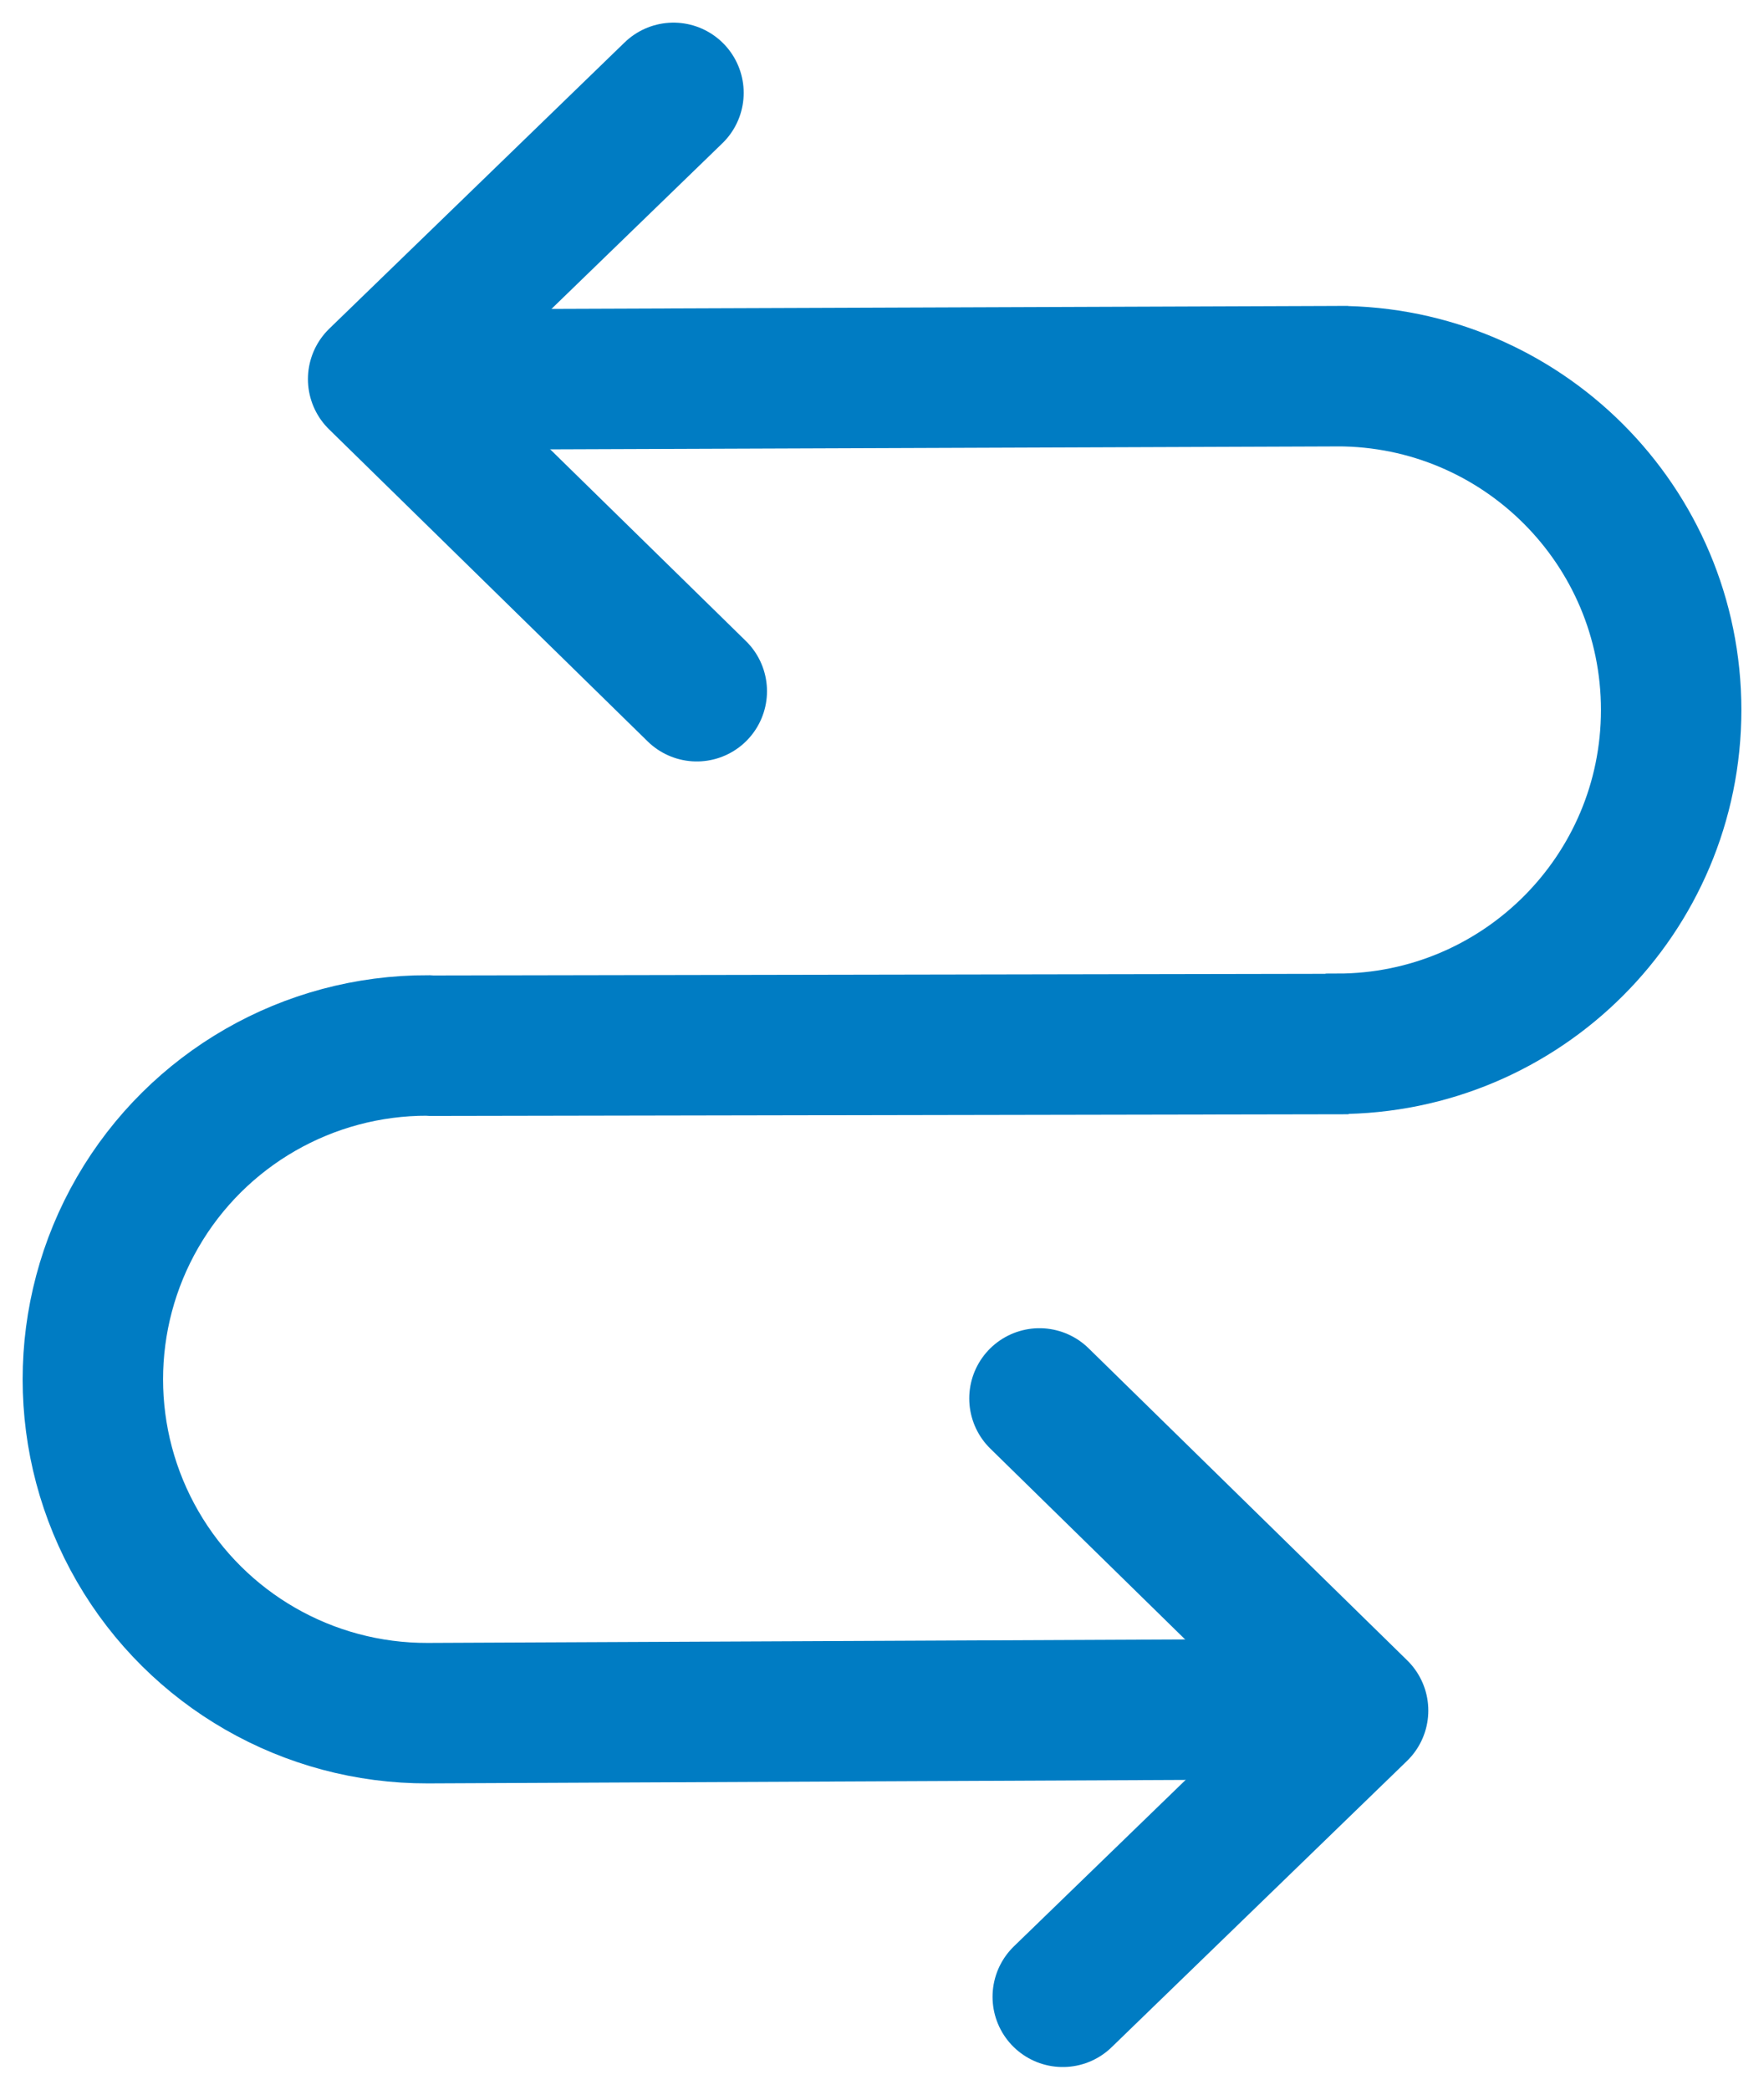
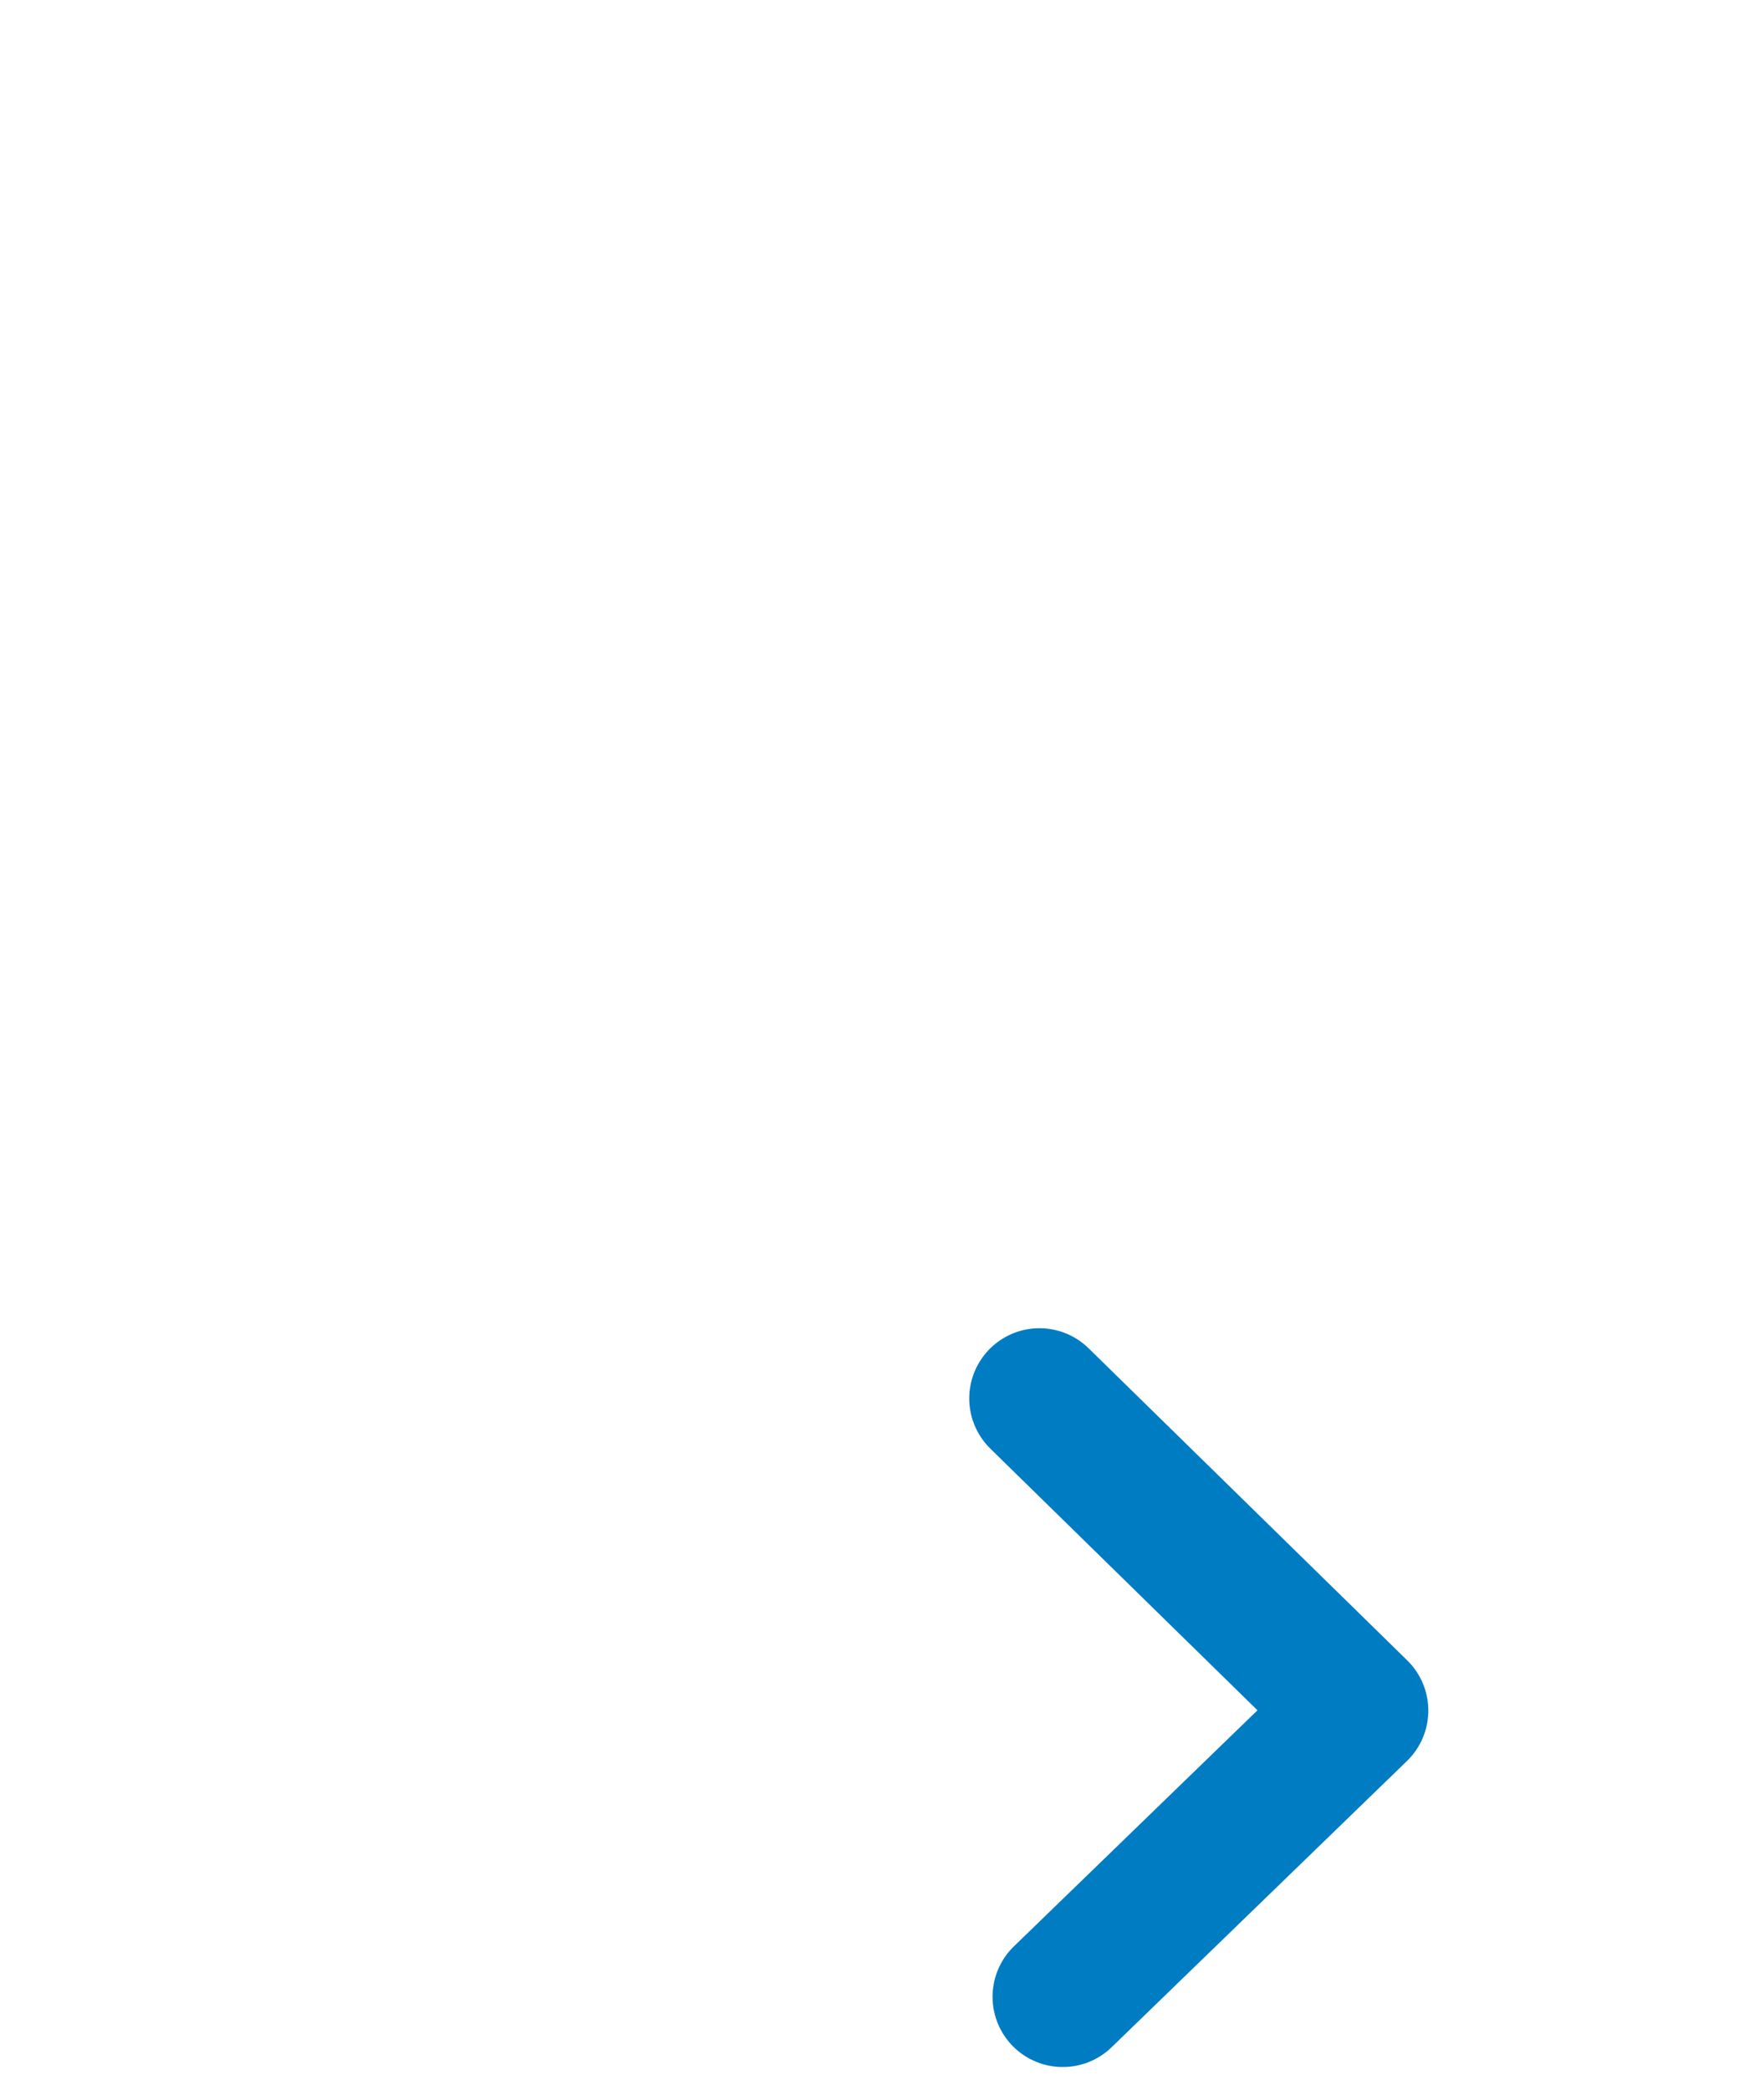
<svg xmlns="http://www.w3.org/2000/svg" width="38px" height="45px" viewBox="0 0 38 45" version="1.1">
  <title>HCPV_7-DayExchangePolicy_Icon_7-DayExchange</title>
  <g id="Desktop" stroke="none" stroke-width="1" fill="none" fill-rule="evenodd">
    <g id="Why-Certified----New-HondaTrue-Used-" transform="translate(-162, -1321)" stroke="#007CC3" stroke-width="3.025">
      <g id="Main-Pano" transform="translate(12, 81.612)">
        <g id="Benefits" transform="translate(121, 320.388)">
          <g id="Roadside-Copy-3" transform="translate(31, 920)">
            <g id="HCPV_7-DayExchangePolicy_Icon_7-DayExchange" transform="translate(0, 1)">
-               <path d="M6.398,6.177 L27.041,6.1 L26.808,6.1 C30.78,6.1 34,9.318 34,13.289 C34,17.259 30.78,20.478 26.808,20.478 L26.793,20.483 L7.297,20.519 L7.213,20.514 C4.638,20.507 2.256,21.876 0.967,24.103 C-0.322,26.33 -0.322,29.077 0.967,31.304 C2.256,33.531 4.638,34.9 7.213,34.892 L27.08,34.801" id="Path" />
-               <polyline id="Path" stroke-linecap="round" stroke-linejoin="round" points="12.508 0 6.146 6.164 13.01 12.885" />
              <polyline id="Path" stroke-linecap="round" stroke-linejoin="round" points="20.894 41 27.256 34.836 20.392 28.115" />
            </g>
          </g>
        </g>
      </g>
    </g>
  </g>
</svg>